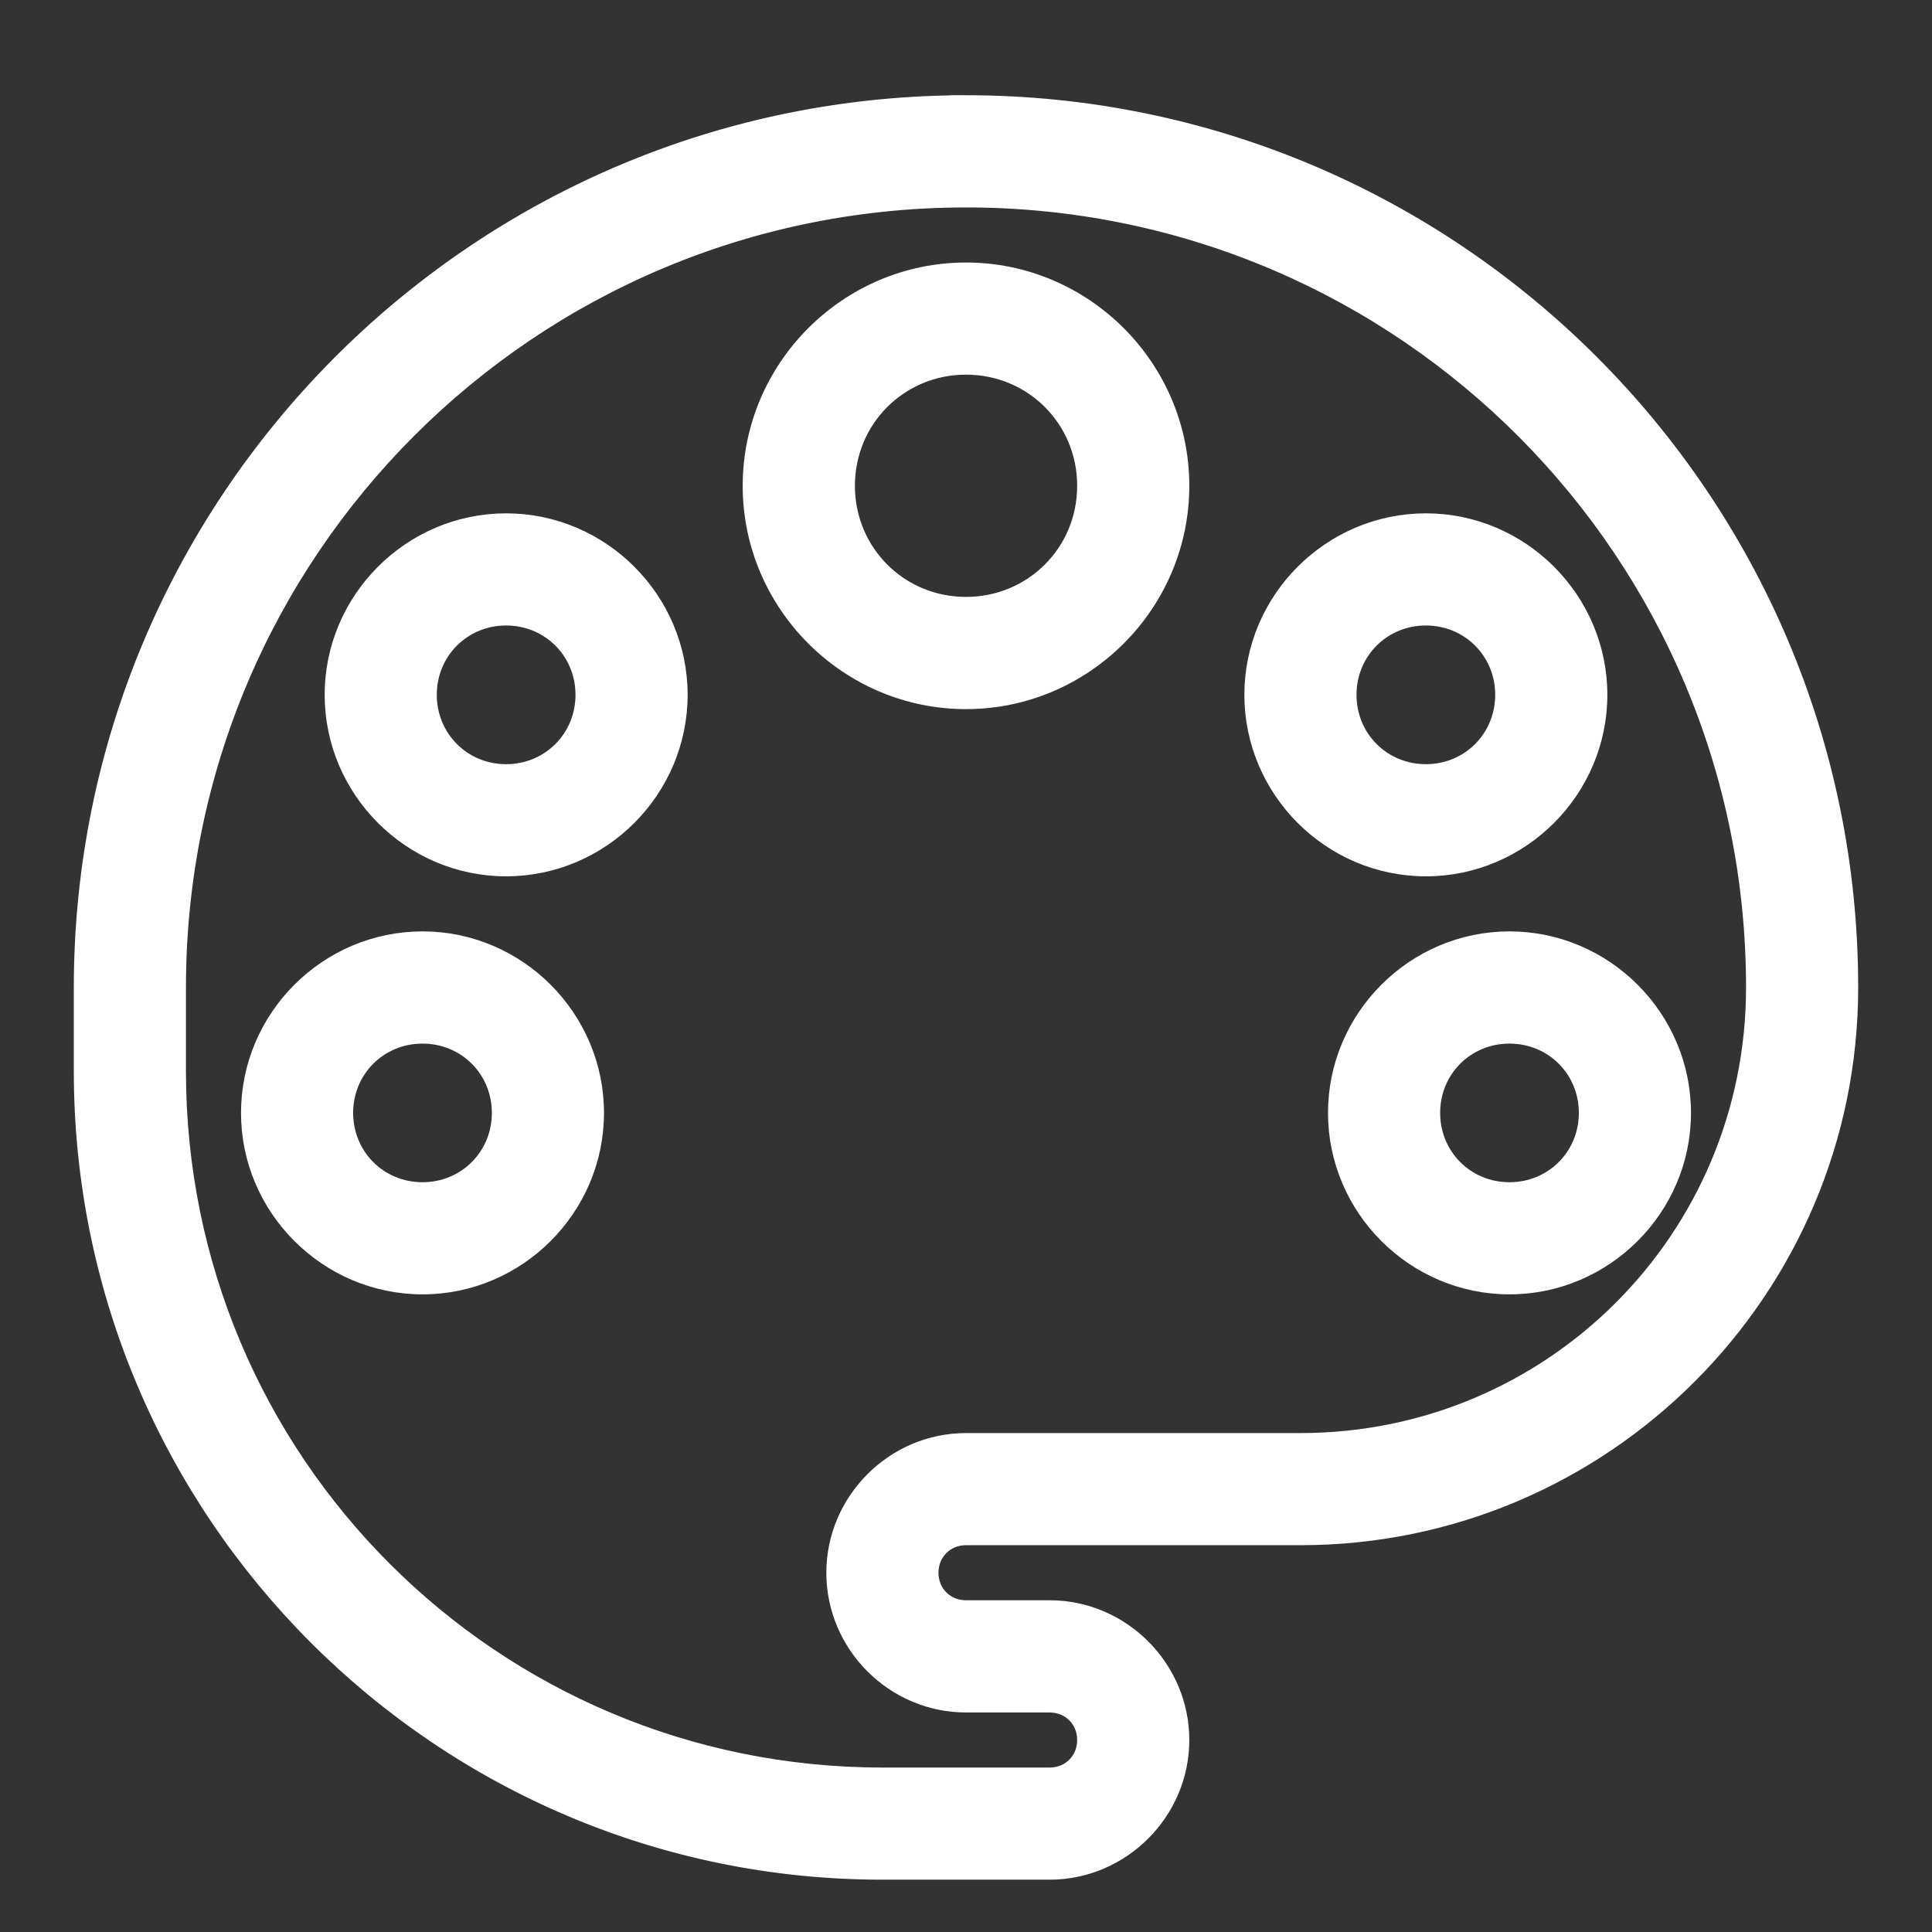
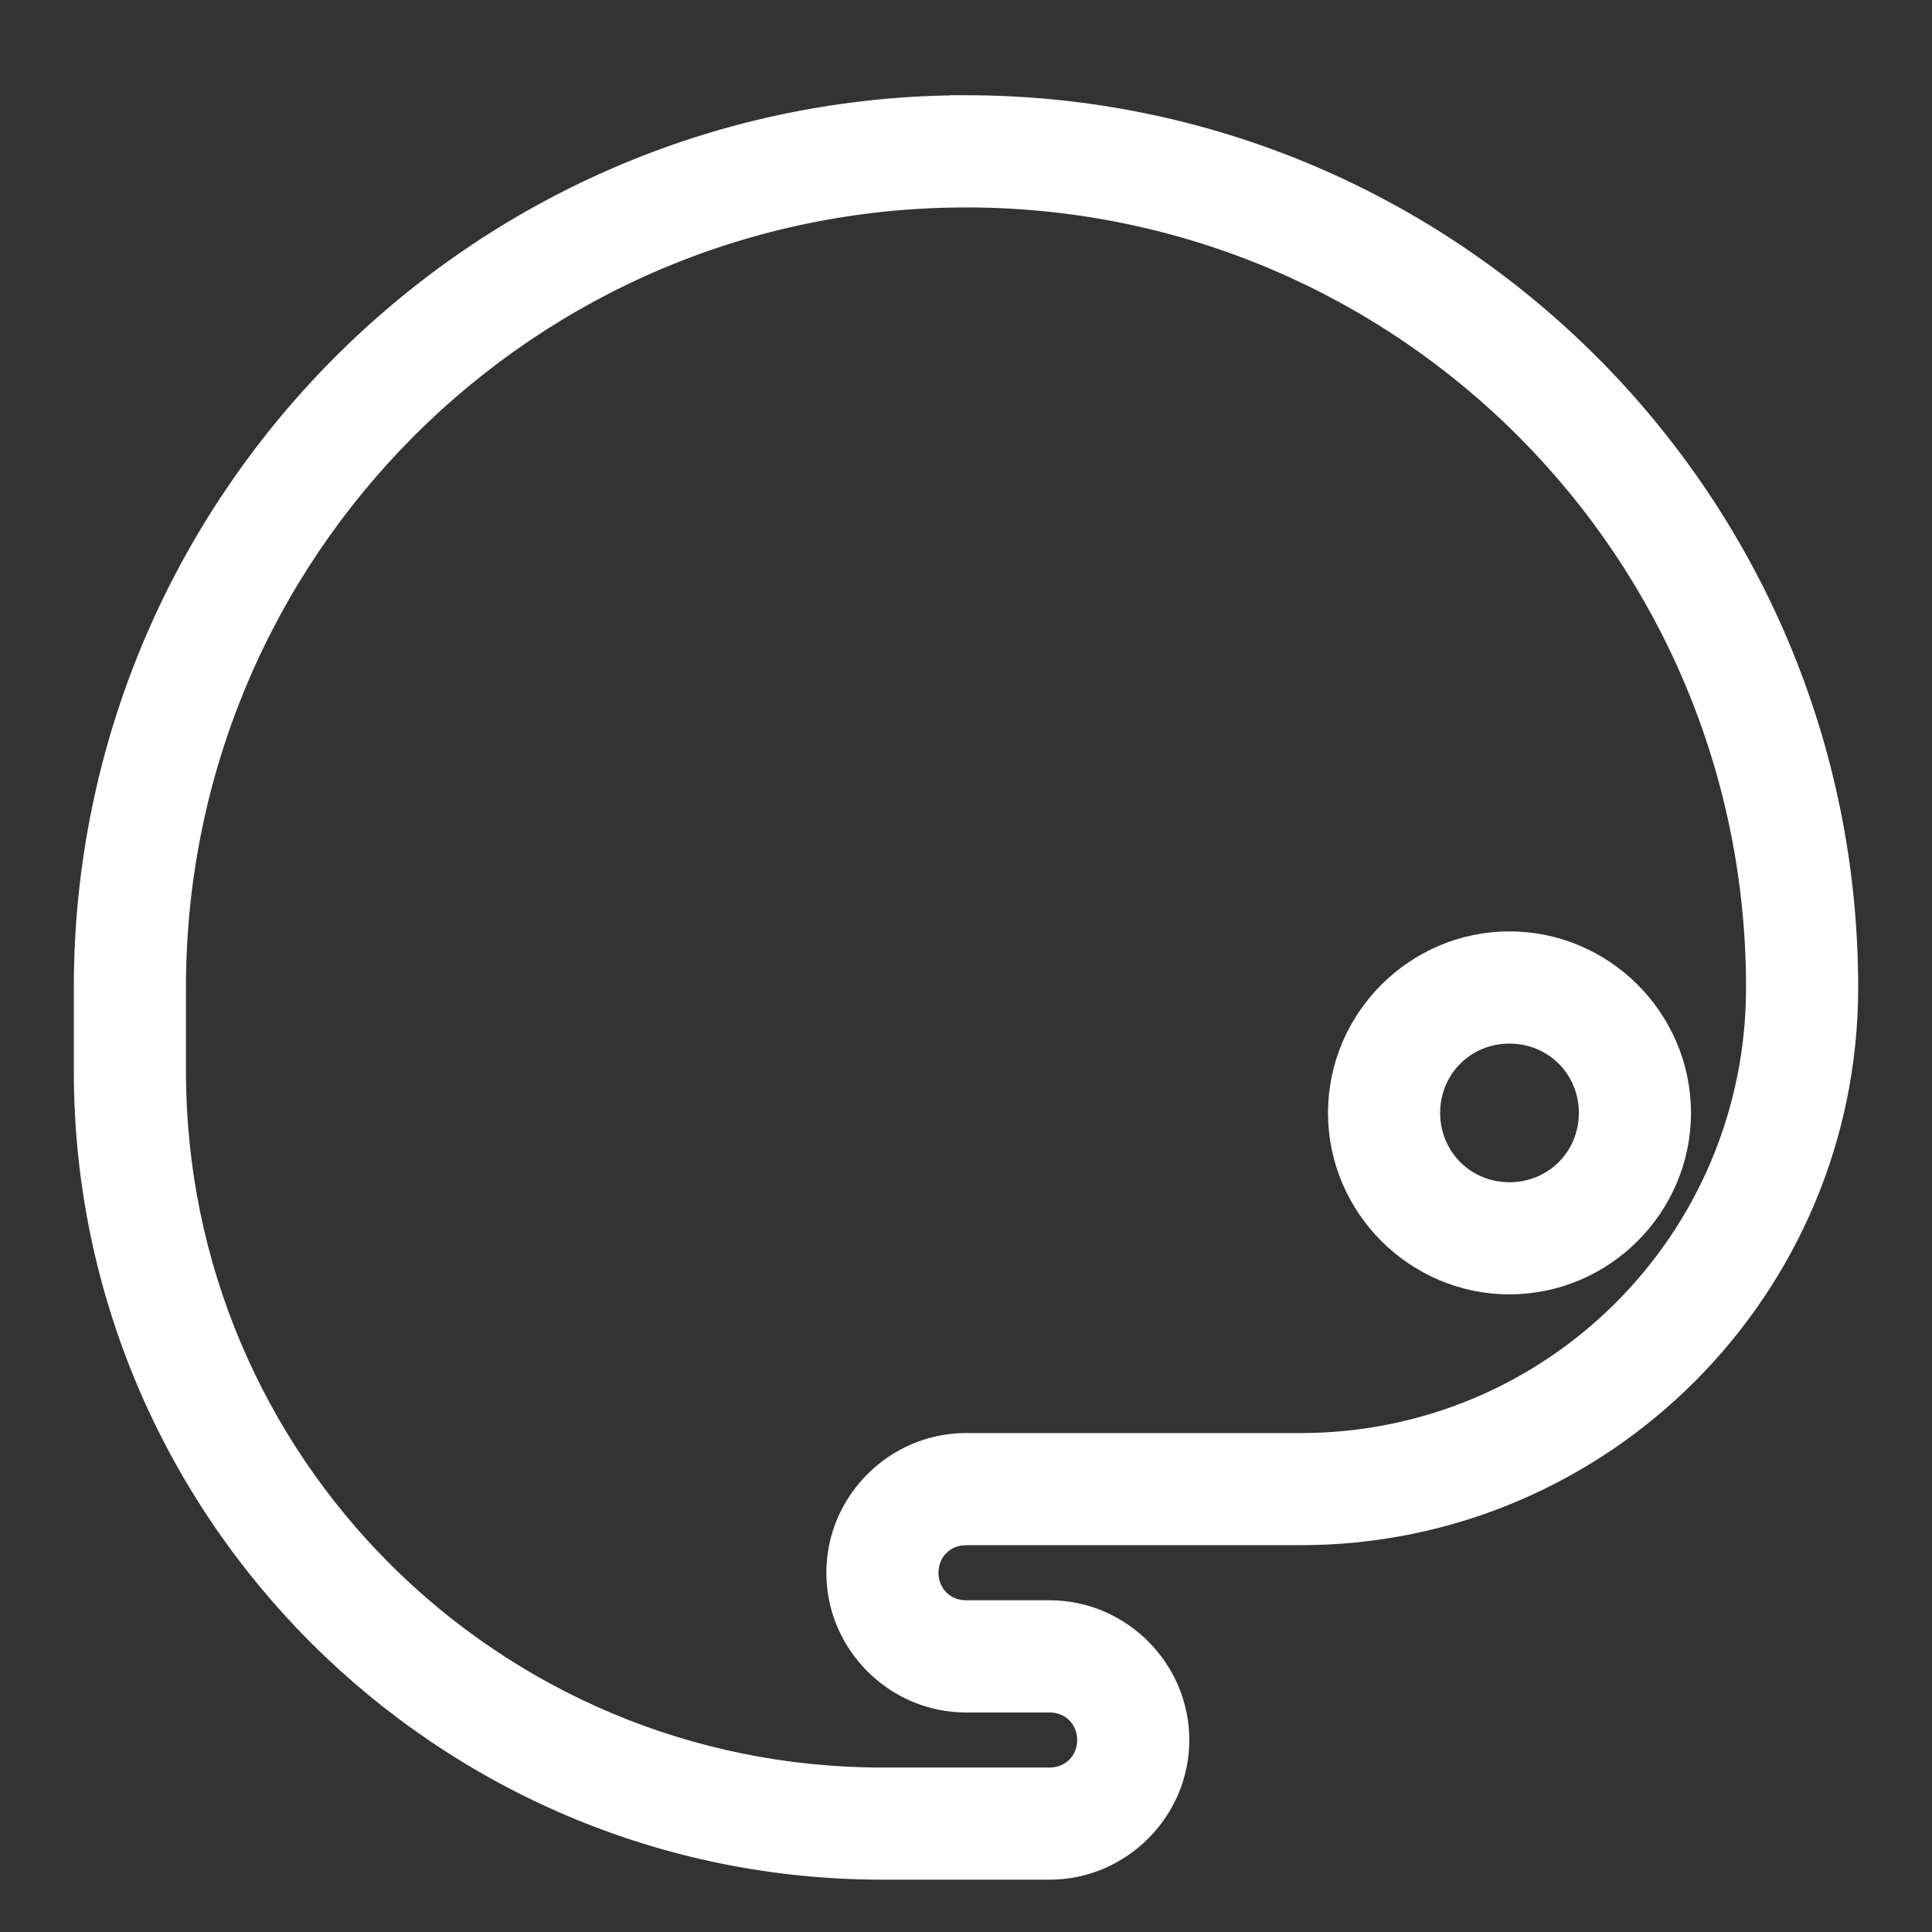
<svg xmlns="http://www.w3.org/2000/svg" width="24" height="24" viewBox="0 0 24 24" fill="none">
  <rect x="0" y="0" width="24" height="24" fill="#333333" stroke="none" />
  <path d="M11.879 1.258L11.879 1.259C5.862 1.324 0.992 6.234 0.992 12.267V13.306C0.992 18.805 5.462 23.275 10.961 23.275H13.039C13.949 23.275 14.699 22.525 14.699 21.615C14.699 20.704 13.949 19.954 13.039 19.954H12C11.763 19.954 11.583 19.774 11.583 19.537C11.583 19.301 11.763 19.12 12 19.12H16.155C19.933 19.12 23.008 16.045 23.008 12.267C23.008 6.194 18.073 1.258 12 1.258H11.879ZM12 2.502H12.069C17.436 2.539 21.765 6.89 21.765 12.267C21.765 15.372 19.26 17.877 16.155 17.877H12C11.089 17.877 10.34 18.627 10.34 19.538C10.34 20.448 11.089 21.198 12 21.198H13.039C13.276 21.198 13.456 21.378 13.456 21.615C13.456 21.852 13.276 22.032 13.039 22.032H10.961C6.136 22.032 2.235 18.132 2.235 13.306V12.267C2.235 6.868 6.601 2.502 12 2.502Z" fill="white" stroke="white" stroke-width="0.15" />
-   <path d="M5.249 11.645C4.051 11.645 3.069 12.627 3.069 13.825C3.069 15.022 4.051 16.004 5.249 16.004C6.446 16.004 7.428 15.022 7.428 13.825C7.428 12.627 6.446 11.645 5.249 11.645ZM5.249 12.889C5.772 12.889 6.185 13.301 6.185 13.825C6.185 14.348 5.772 14.761 5.249 14.761C4.725 14.761 4.312 14.348 4.312 13.825C4.312 13.301 4.725 12.889 5.249 12.889Z" fill="white" stroke="white" stroke-width="0.15" />
  <path d="M18.751 11.645C17.554 11.645 16.572 12.627 16.572 13.825C16.572 15.022 17.554 16.004 18.751 16.004C19.949 16.004 20.931 15.022 20.931 13.825C20.931 12.627 19.949 11.645 18.751 11.645ZM18.751 12.889C19.275 12.889 19.688 13.301 19.688 13.825C19.688 14.348 19.275 14.761 18.751 14.761C18.228 14.761 17.815 14.348 17.815 13.825C17.815 13.301 18.228 12.889 18.751 12.889Z" fill="white" stroke="white" stroke-width="0.15" />
-   <path d="M6.287 6.452C5.09 6.452 4.108 7.434 4.108 8.631C4.108 9.829 5.09 10.811 6.287 10.811C7.485 10.811 8.467 9.829 8.467 8.631C8.467 7.434 7.485 6.452 6.287 6.452ZM6.287 7.695C6.811 7.695 7.224 8.108 7.224 8.631C7.224 9.155 6.811 9.568 6.287 9.568C5.764 9.568 5.351 9.155 5.351 8.631C5.351 8.108 5.764 7.695 6.287 7.695Z" fill="white" stroke="white" stroke-width="0.15" />
-   <path d="M17.713 6.452C16.515 6.452 15.533 7.434 15.533 8.631C15.533 9.829 16.515 10.811 17.713 10.811C18.91 10.811 19.892 9.829 19.892 8.631C19.892 7.434 18.91 6.452 17.713 6.452ZM17.713 7.695C18.236 7.695 18.649 8.108 18.649 8.631C18.649 9.155 18.236 9.568 17.713 9.568C17.189 9.568 16.776 9.155 16.776 8.631C16.776 8.108 17.189 7.695 17.713 7.695Z" fill="white" stroke="white" stroke-width="0.15" />
-   <path d="M12 3.336C10.516 3.336 9.301 4.551 9.301 6.035C9.301 7.519 10.516 8.734 12 8.734C13.484 8.734 14.699 7.519 14.699 6.035C14.699 4.551 13.484 3.336 12 3.336ZM12 4.579C12.811 4.579 13.456 5.224 13.456 6.035C13.456 6.845 12.811 7.49 12 7.49C11.19 7.49 10.545 6.845 10.545 6.035C10.545 5.224 11.19 4.579 12 4.579Z" fill="white" stroke="white" stroke-width="0.15" />
</svg>